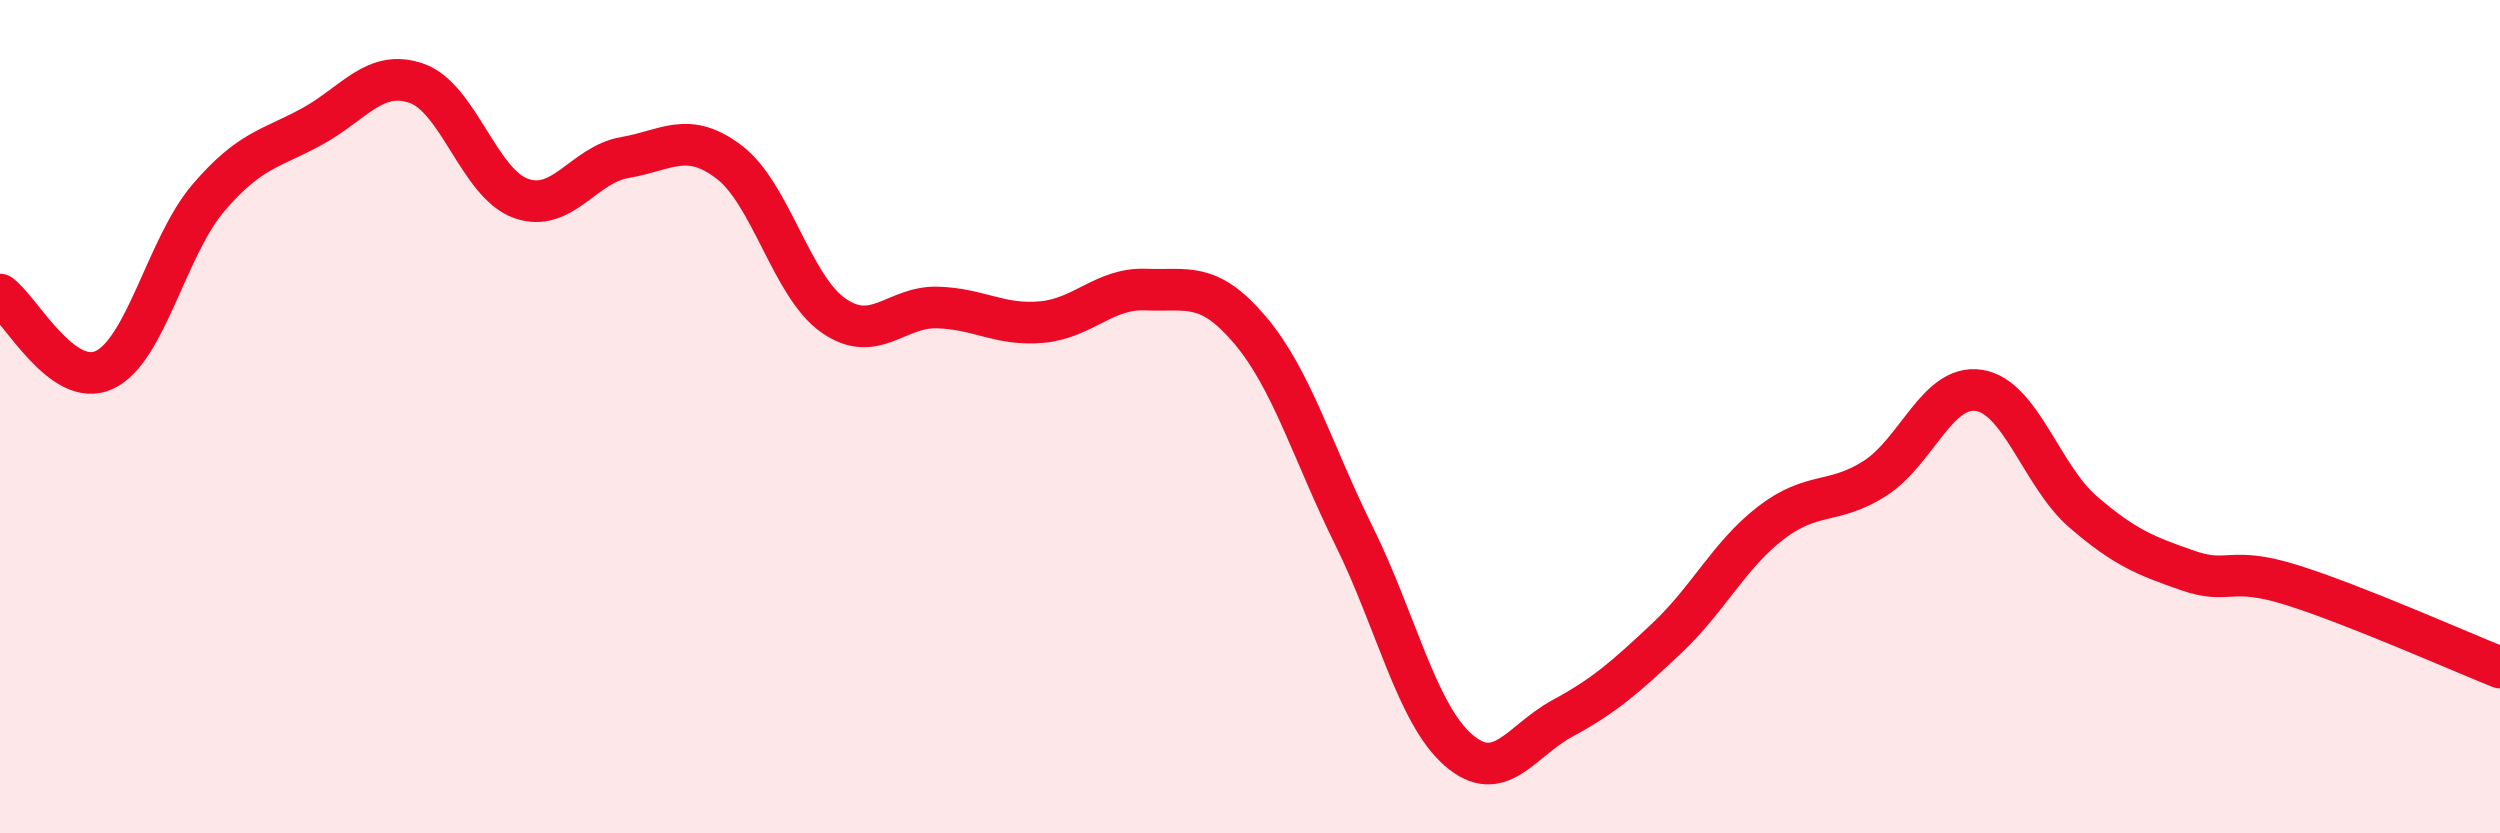
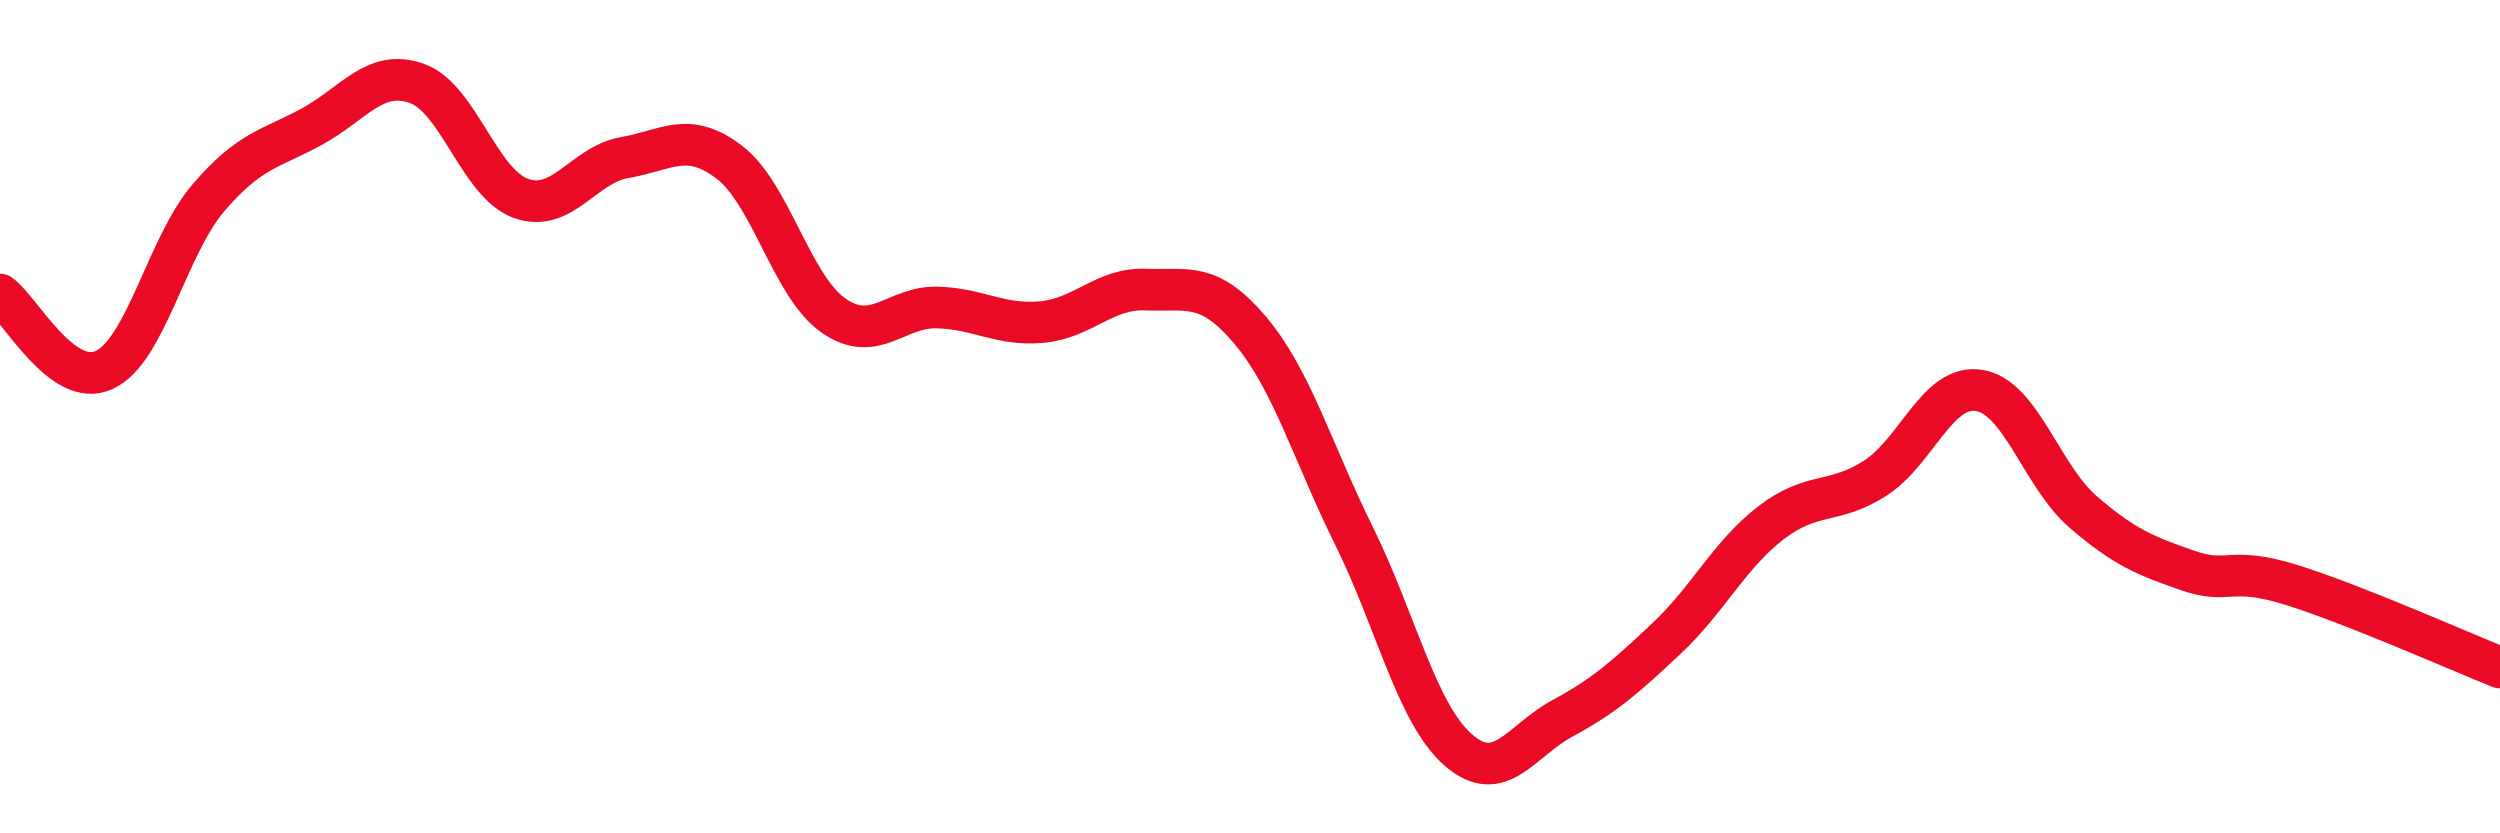
<svg xmlns="http://www.w3.org/2000/svg" width="60" height="20" viewBox="0 0 60 20">
-   <path d="M 0,7.07 C 0.5,7.43 1.5,9.34 2.5,8.88 C 3.5,8.42 4,5.92 5,4.75 C 6,3.58 6.5,3.58 7.5,3.03 C 8.5,2.48 9,1.65 10,2 C 11,2.35 11.5,4.4 12.5,4.76 C 13.5,5.12 14,3.95 15,3.78 C 16,3.61 16.5,3.13 17.5,3.89 C 18.5,4.65 19,6.87 20,7.57 C 21,8.27 21.5,7.35 22.5,7.38 C 23.5,7.41 24,7.82 25,7.73 C 26,7.64 26.5,6.91 27.5,6.95 C 28.5,6.99 29,6.74 30,7.92 C 31,9.1 31.5,10.85 32.5,12.87 C 33.5,14.89 34,17.13 35,18 C 36,18.87 36.5,17.78 37.5,17.24 C 38.5,16.7 39,16.26 40,15.32 C 41,14.38 41.5,13.32 42.5,12.55 C 43.5,11.78 44,12.12 45,11.48 C 46,10.84 46.5,9.21 47.5,9.37 C 48.5,9.53 49,11.43 50,12.29 C 51,13.15 51.5,13.34 52.5,13.69 C 53.5,14.04 53.5,13.57 55,14.04 C 56.5,14.51 59,15.62 60,16.02L60 20L0 20Z" fill="#EB0A25" opacity="0.1" stroke-linecap="round" stroke-linejoin="round" />
  <path d="M 0,7.07 C 0.5,7.43 1.5,9.34 2.5,8.88 C 3.5,8.42 4,5.92 5,4.75 C 6,3.58 6.5,3.58 7.5,3.03 C 8.5,2.48 9,1.65 10,2 C 11,2.35 11.5,4.4 12.5,4.76 C 13.5,5.12 14,3.95 15,3.78 C 16,3.61 16.5,3.13 17.5,3.89 C 18.5,4.65 19,6.87 20,7.57 C 21,8.27 21.5,7.35 22.5,7.38 C 23.5,7.41 24,7.82 25,7.73 C 26,7.64 26.5,6.91 27.5,6.95 C 28.5,6.99 29,6.74 30,7.92 C 31,9.1 31.5,10.85 32.5,12.87 C 33.5,14.89 34,17.13 35,18 C 36,18.87 36.5,17.78 37.5,17.24 C 38.5,16.7 39,16.26 40,15.32 C 41,14.38 41.5,13.32 42.5,12.55 C 43.5,11.78 44,12.12 45,11.48 C 46,10.84 46.5,9.21 47.5,9.37 C 48.5,9.53 49,11.43 50,12.29 C 51,13.15 51.5,13.34 52.5,13.69 C 53.5,14.04 53.5,13.57 55,14.04 C 56.5,14.51 59,15.62 60,16.02" stroke="#EB0A25" stroke-width="1" fill="none" stroke-linecap="round" stroke-linejoin="round" />
</svg>